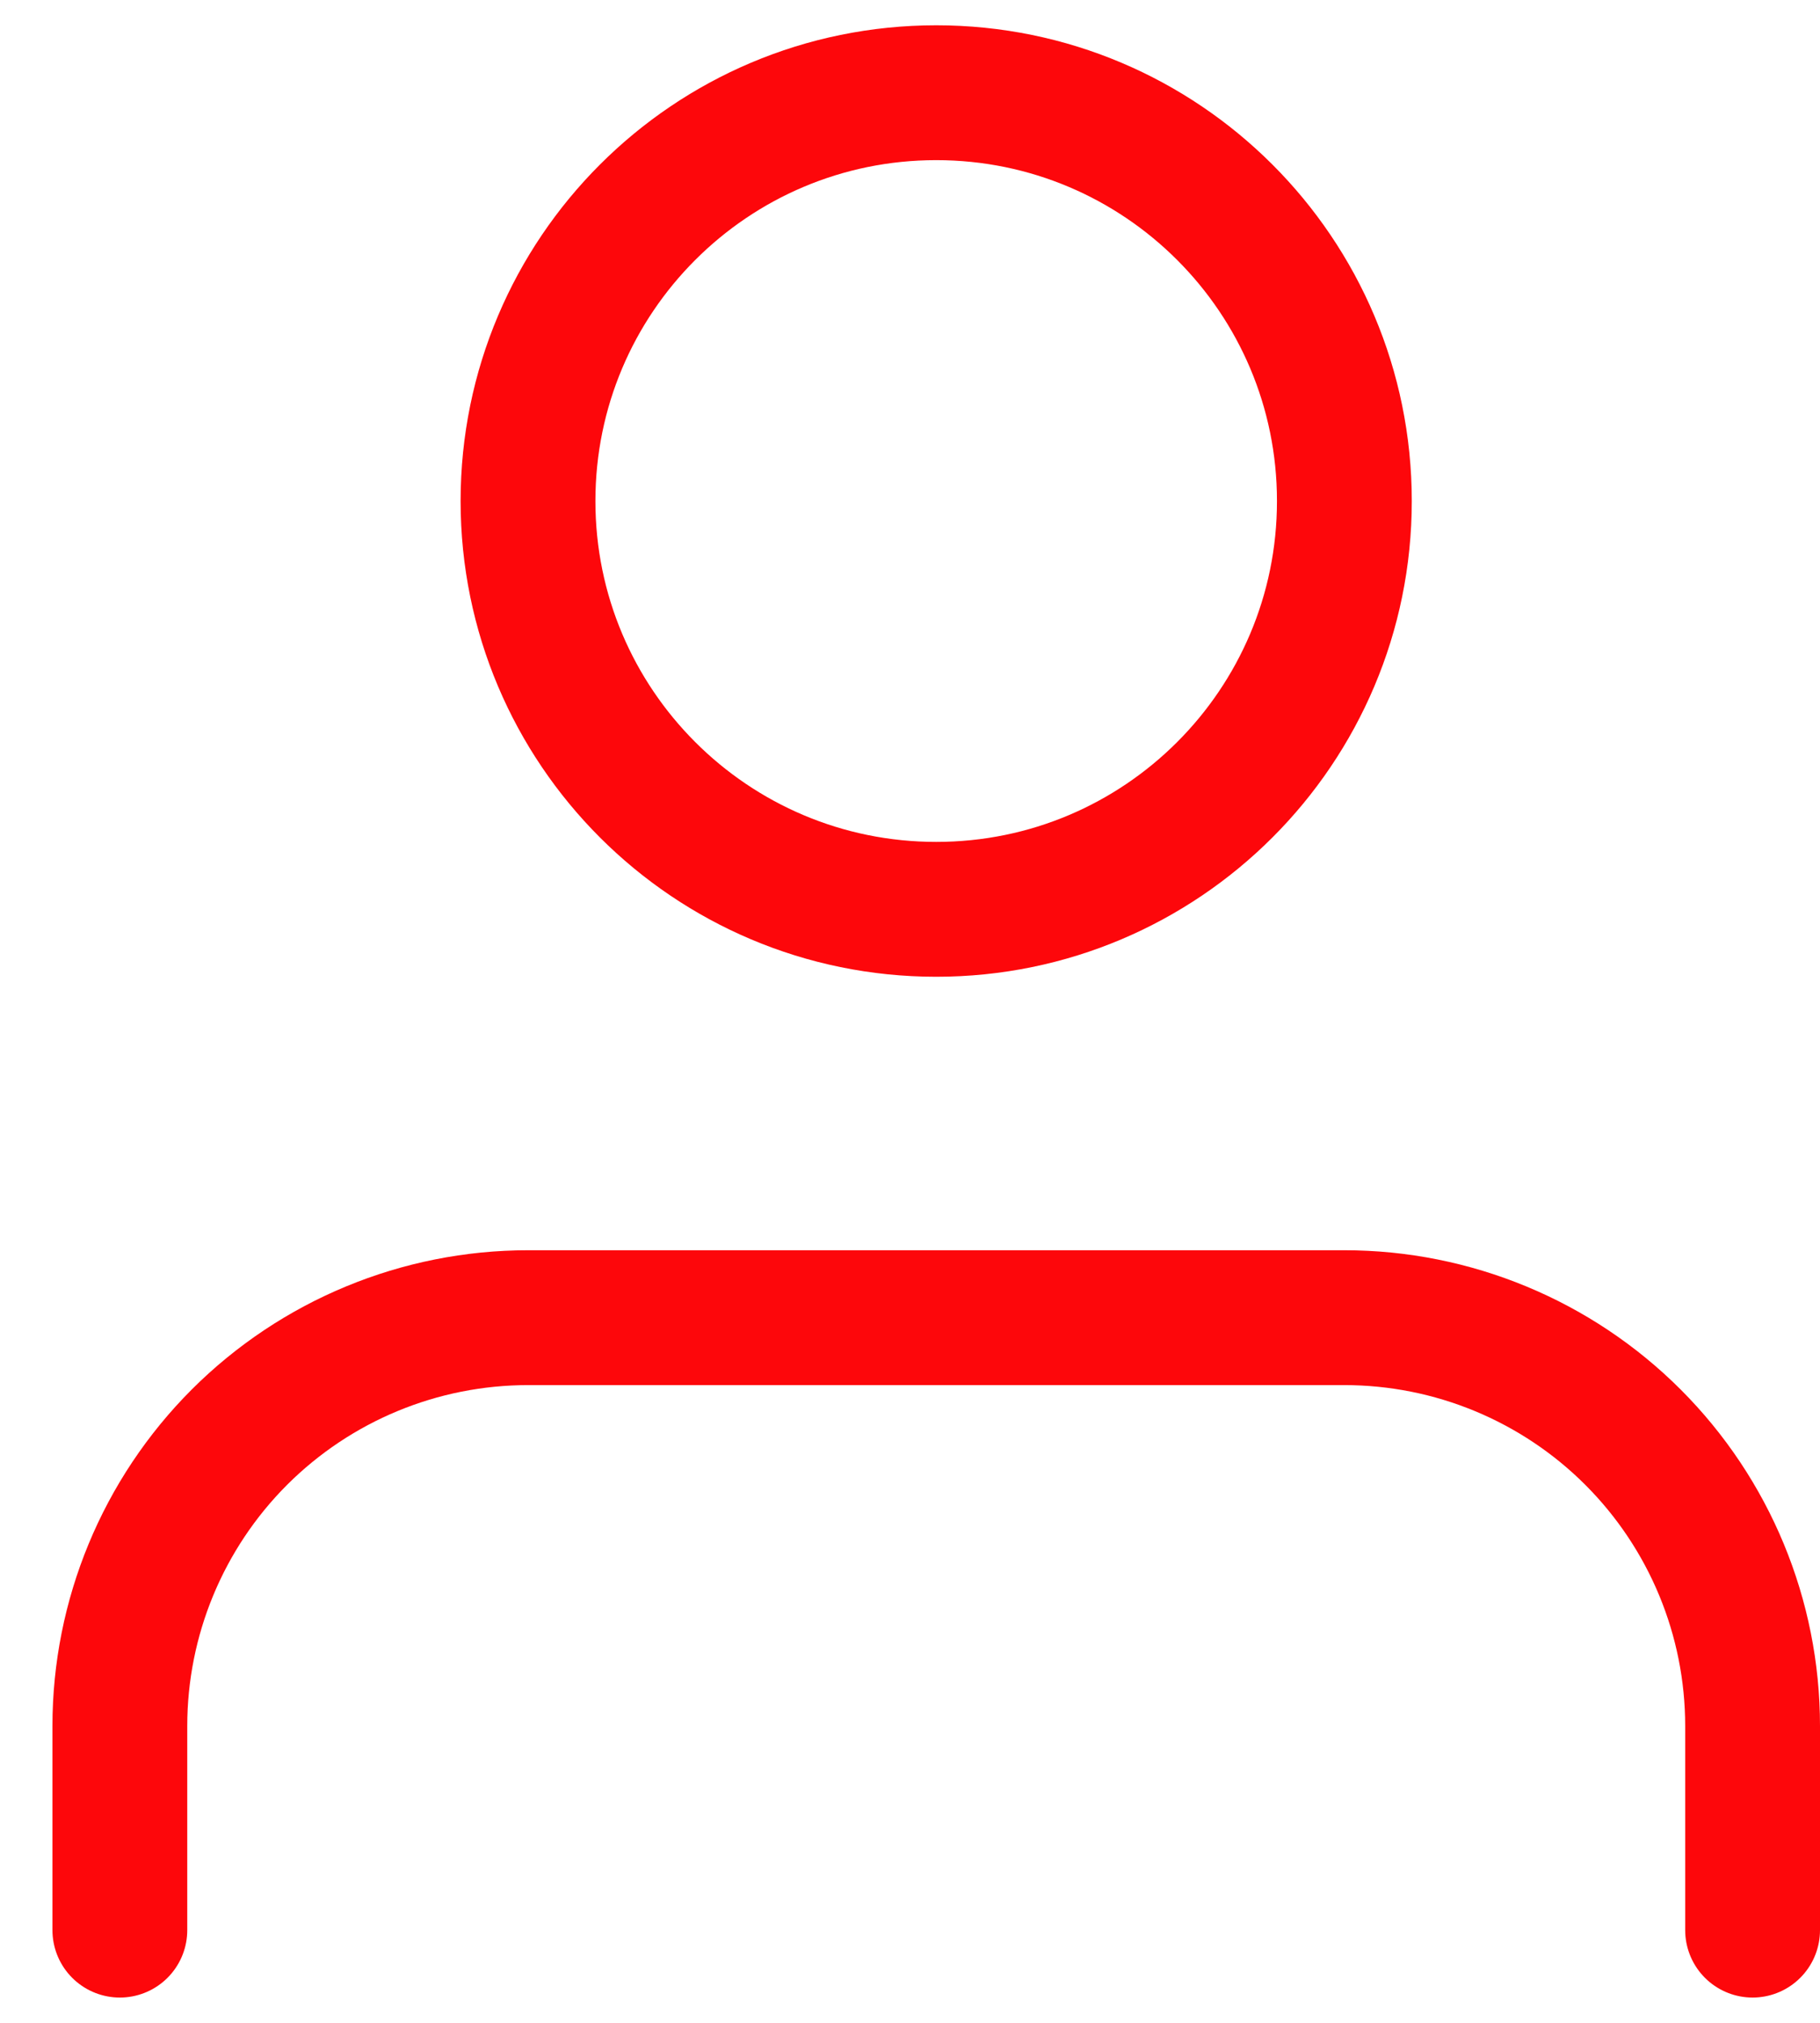
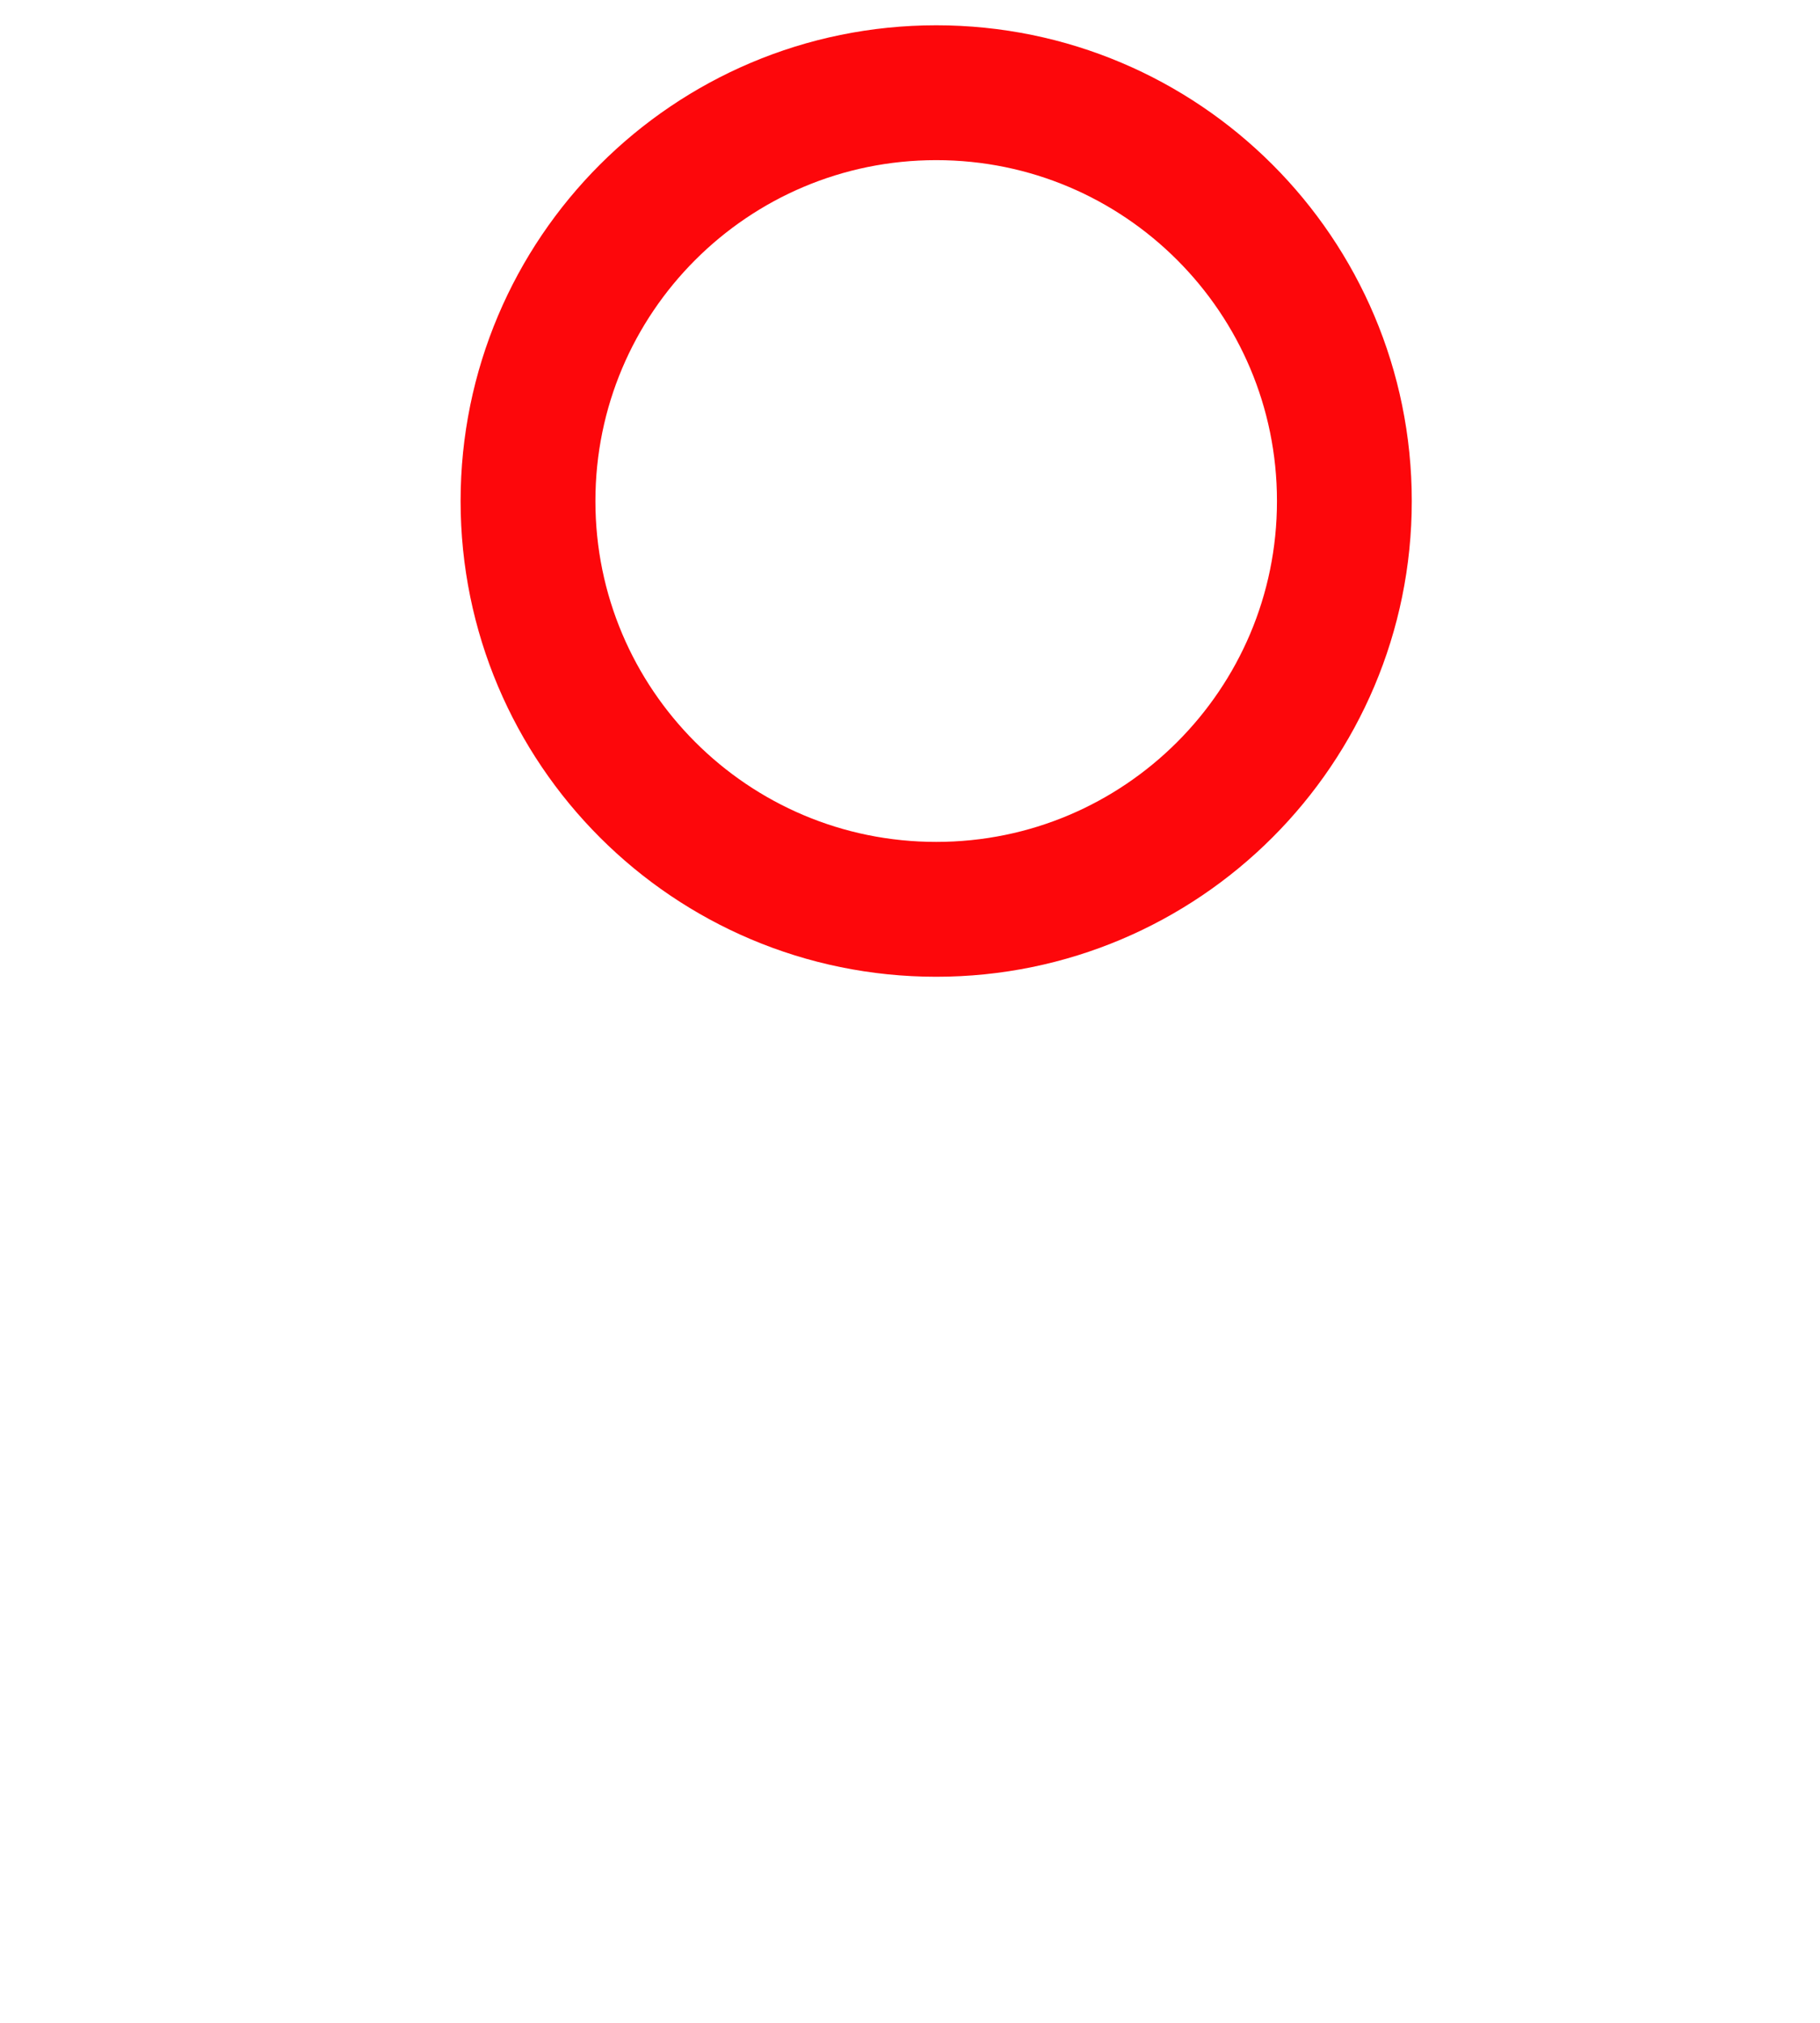
<svg xmlns="http://www.w3.org/2000/svg" width="27" height="30" viewBox="0 0 27 30" fill="none">
-   <path d="M26 28.625V25.597C26 23.991 25.362 22.451 24.226 21.315C23.091 20.18 21.55 19.542 19.945 19.542H7.833C6.227 19.542 4.687 20.18 3.551 21.315C2.416 22.451 1.778 23.991 1.778 25.597V28.625" stroke="#FD070B" stroke-width="2" stroke-linecap="round" stroke-linejoin="round" />
  <path d="M13.889 13.486C17.233 13.486 19.944 10.775 19.944 7.431C19.944 4.086 17.233 1.375 13.889 1.375C10.544 1.375 7.833 4.086 7.833 7.431C7.833 10.775 10.544 13.486 13.889 13.486Z" stroke="#FD070B" stroke-width="2" stroke-linecap="round" stroke-linejoin="round" />
</svg>